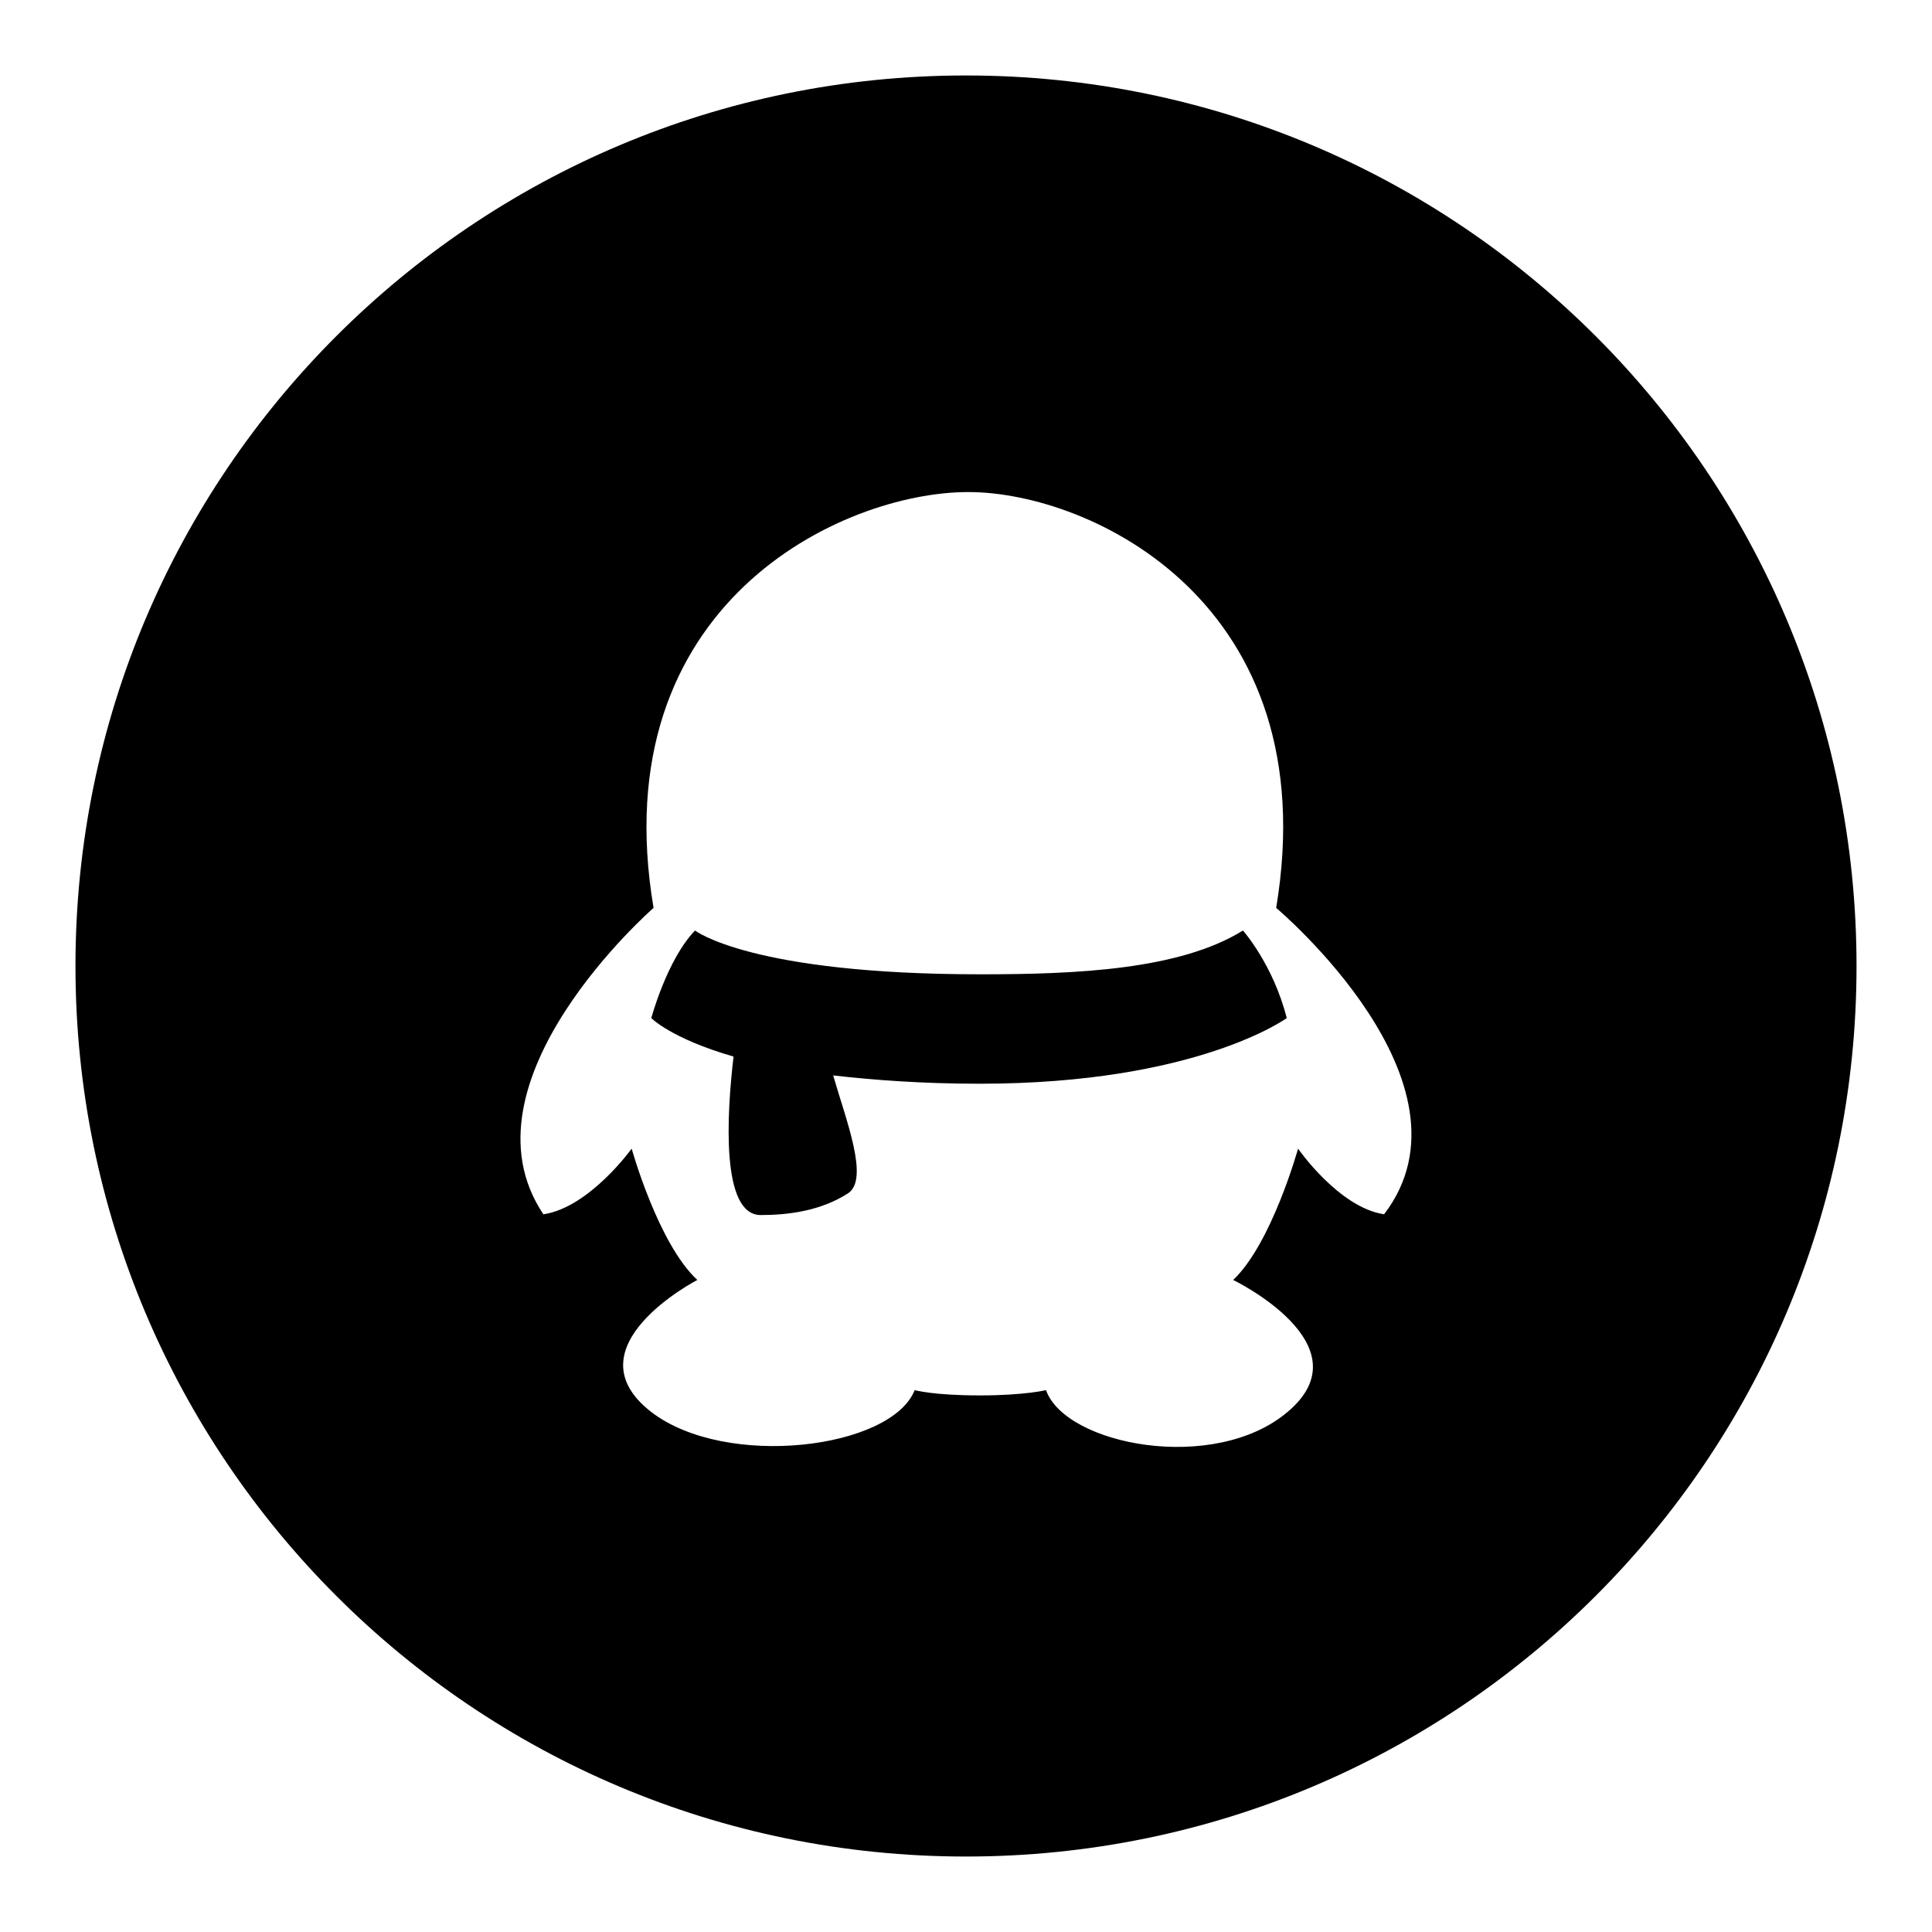
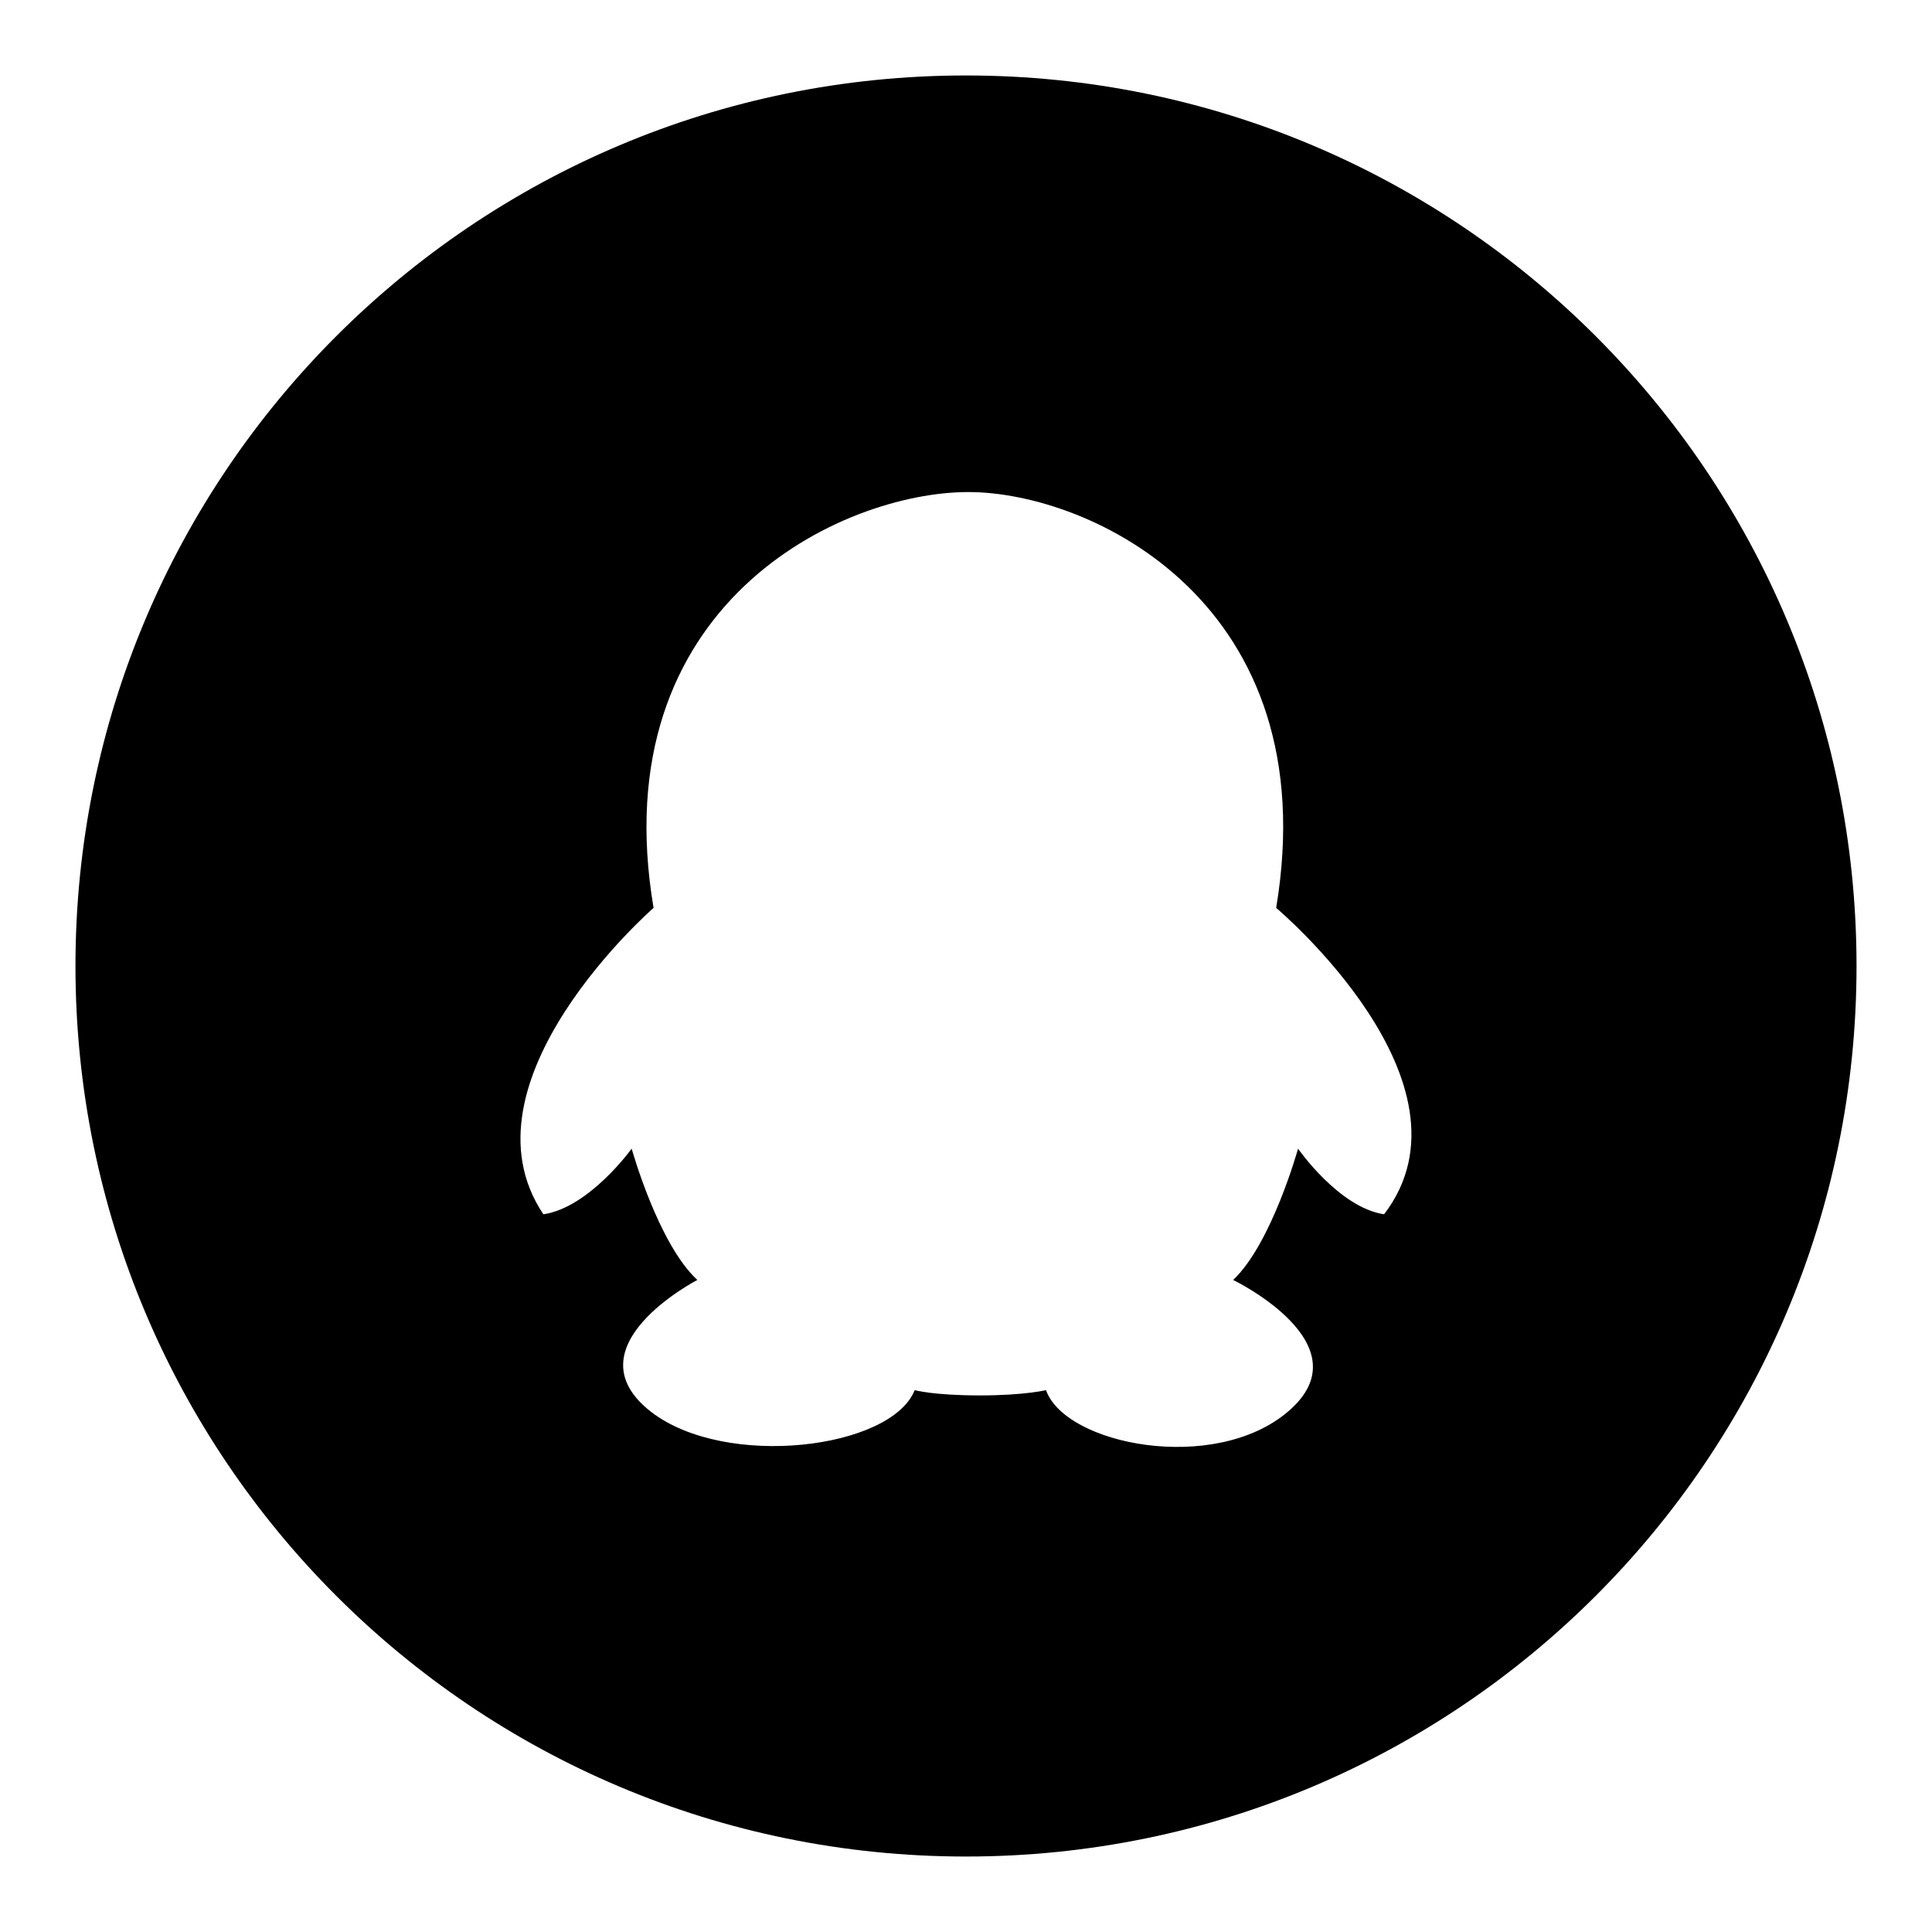
<svg xmlns="http://www.w3.org/2000/svg" version="1.1" x="0px" y="0px" viewBox="0 0 256 256" enable-background="new 0 0 256 256" xml:space="preserve">
  <g>
    <g>
-       <path fill="#000000" d="M129.9,129.1c-30.4,0-37.8-5.8-37.8-5.8c-3.7,3.8-5.8,11.6-5.8,11.6s2.6,2.7,10.9,5.1c-0.9,7.6-1.7,21,3.6,21c3.5,0,7.9-0.5,11.6-2.9c2.8-1.9-0.3-9.7-2-15.6c5.3,0.6,11.7,1.1,19.4,1.1c28.8,0,40.7-8.7,40.7-8.7c-1.8-7.1-5.8-11.6-5.8-11.6C156.3,128.5,142.7,129.1,129.9,129.1z" />
      <path fill="#000000" d="M128,10C62.8,10,10,62.8,10,128c0,65.2,52.8,118,118,118c65.2,0,118-52.8,118-118C246,62.8,193.2,10,128,10z M183.4,160.9c-6-0.9-11.4-8.7-11.4-8.7s-3.5,12.6-8.6,17.4c0,0,17.8,8.6,7.2,17.5c-9.7,8.2-29.4,4.4-32-2.9c0,0-2.9,0.7-8.7,0.7c-6.3,0-8.7-0.7-8.7-0.7c-3.1,7.8-25,10.5-34.9,2.9c-11.1-8.6,6.1-17.5,6.1-17.5c-5.2-4.8-8.7-17.4-8.7-17.4s-5.6,7.8-11.7,8.7c-11.8-17.6,14.6-40.6,14.6-40.6c-6.8-40.3,25-55.1,41.7-55.1c16.3,0,47.5,14.8,40.8,55.1C169.1,120.3,196.7,143.5,183.4,160.9z" />
    </g>
  </g>
</svg>